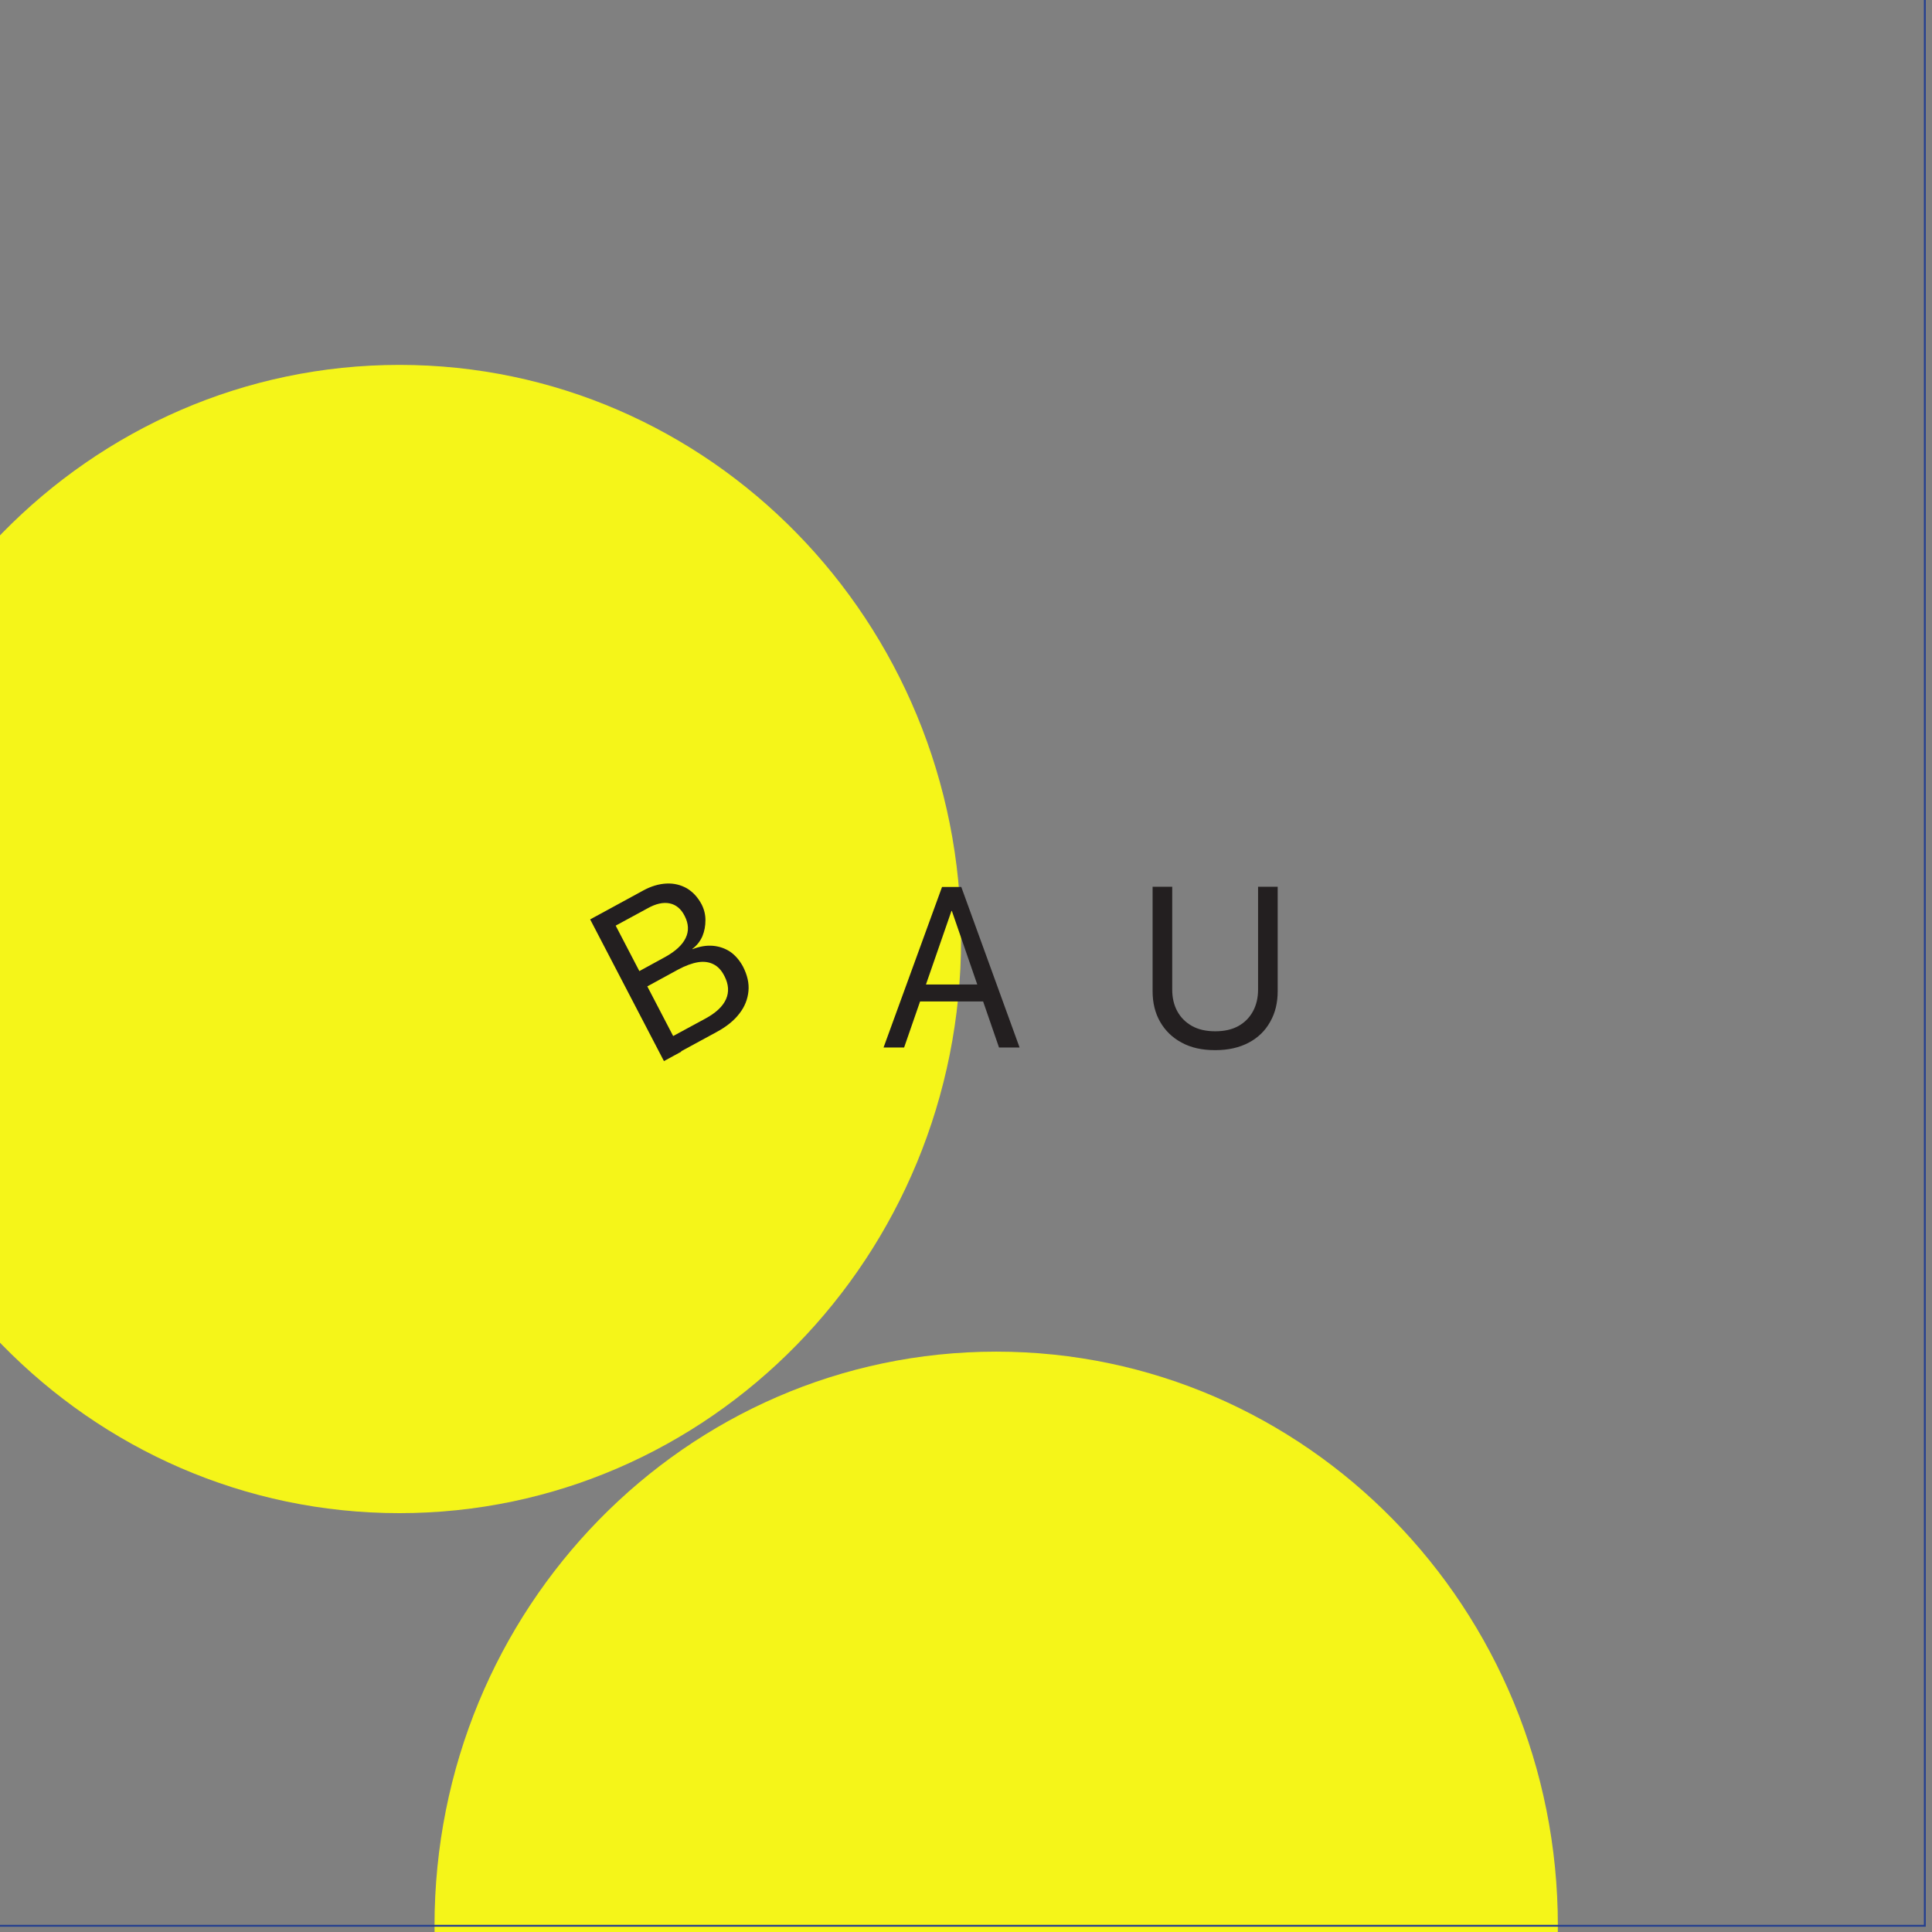
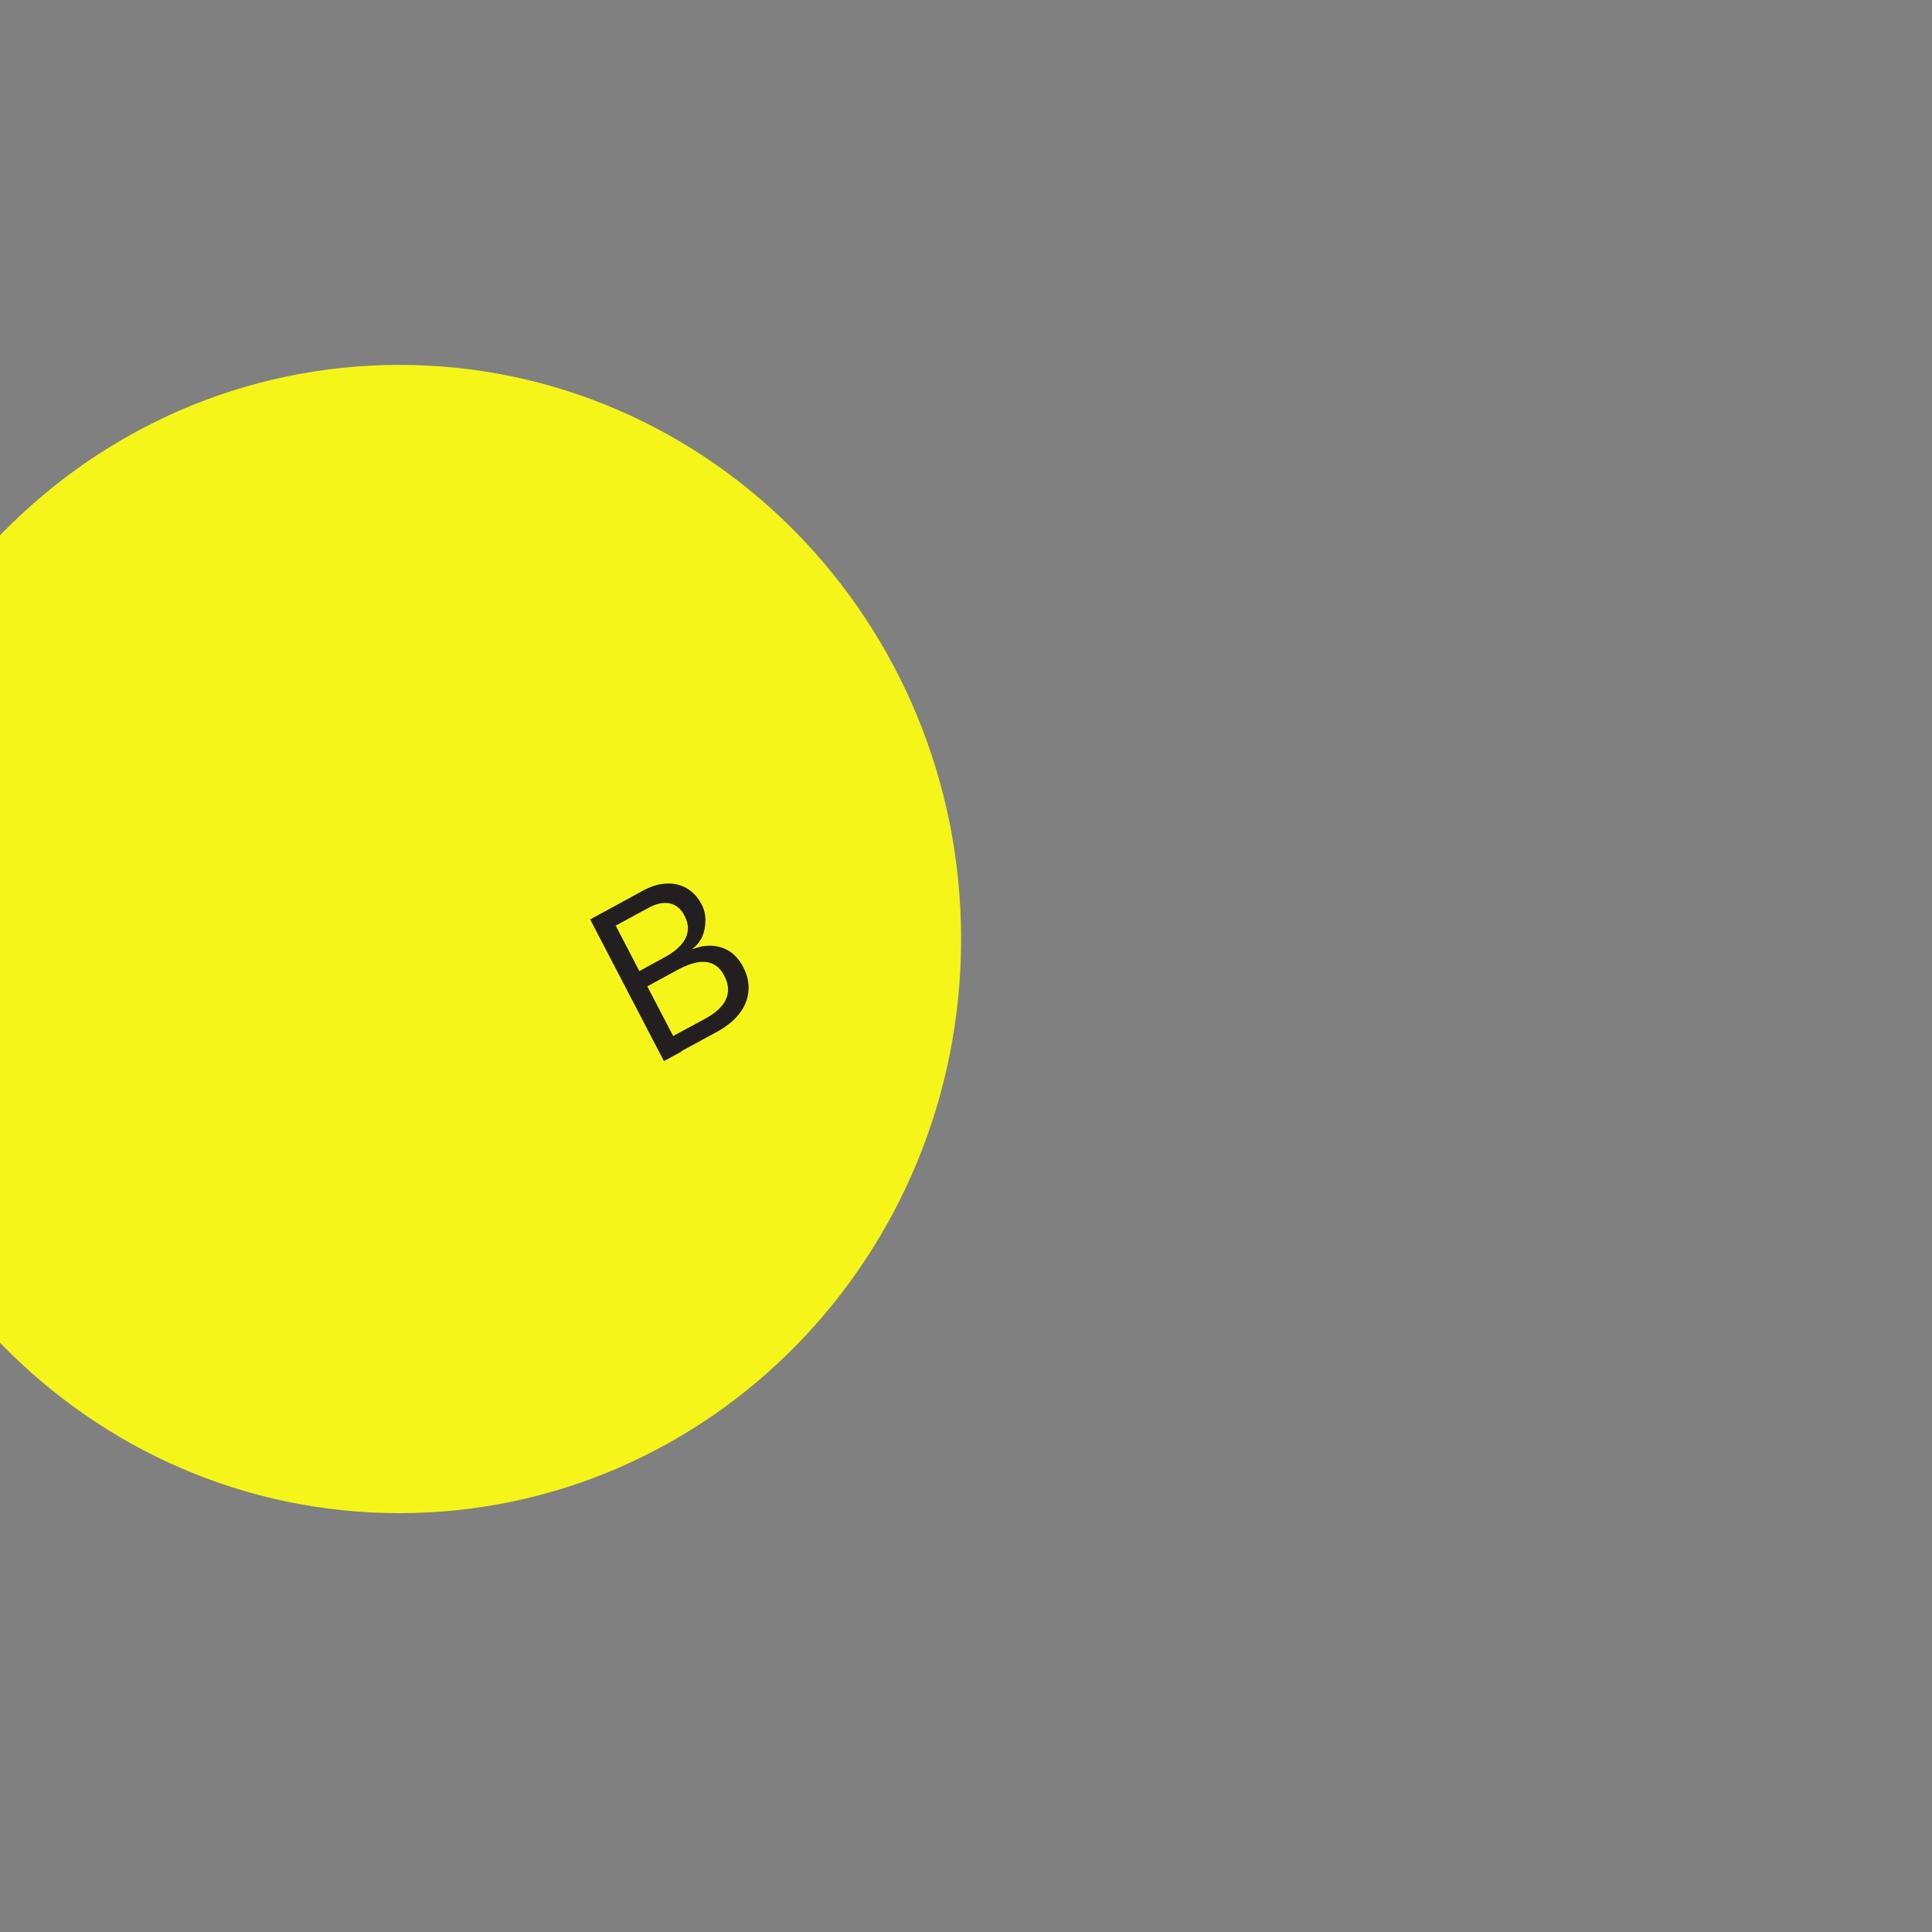
<svg xmlns="http://www.w3.org/2000/svg" version="1.1" viewBox="0 0 1024 1024">
  <rect x="0" y="0" width="1024" height="1024" fill="#808080" stroke="none" />
  <defs>
    <style> .st0, .st1 { fill: none; } .st1 { stroke: #25408f; } .st2 { fill: #231f20; } .st3 { clip-path: url(#clippath-1); } .st4 { fill: #f5f519; } </style>
    <clipPath id="clippath-1">
-       <rect class="st0" x="-86" y="-25.3" width="1107.1" height="1350.3" />
-     </clipPath>
+       </clipPath>
  </defs>
  <g id="Layer_2">
-     <path class="st4" d="M528,1325c164.4,0,297.7-136.2,297.7-304.3s-133.3-304.3-297.7-304.3-297.7,136.2-297.7,304.3,133.3,304.3,297.7,304.3" />
    <path class="st4" d="M211.7,802c164.4,0,297.7-136.2,297.7-304.3S376.1,193.4,211.7,193.4-86,329.6-86,497.7,47.3,802,211.7,802" />
  </g>
  <g id="Layer_1">
    <path class="st2" d="M351.9,562.4l-39.1-75.1,9.2-5,39.1,75.1-9.2,5ZM356.5,559.9l-4.3-8.3,21.8-11.8c5.5-3,9.1-6.4,10.8-10.2,1.7-3.8,1.4-7.9-.8-12.2h0c-1.5-3-3.4-5.1-5.8-6.3-2.3-1.2-5.1-1.6-8.2-1.1-3.1.5-6.7,1.8-10.6,3.9l-20.9,11.4-4.2-8.1,18.3-10c5.4-3,9-6.3,10.8-10,1.8-3.7,1.6-7.6-.5-11.7h0c-1.9-3.8-4.6-6-8-6.7-3.4-.7-7.4.2-11.8,2.7l-21.2,11.5-4.3-8.3,23.3-12.7c4.2-2.3,8.3-3.5,12.3-3.7,4-.2,7.6.7,10.8,2.5,3.2,1.9,5.8,4.7,7.8,8.4h0c1.4,2.7,2.1,5.5,2.1,8.5,0,3-.5,5.8-1.6,8.5-1.2,2.7-2.9,4.9-5.3,6.7v.2c3.9-1.5,7.4-2.1,10.9-1.8,3.4.3,6.5,1.4,9.2,3.2,2.7,1.9,4.9,4.5,6.7,7.8h0c2.3,4.5,3.3,8.8,2.9,13-.4,4.2-1.9,8.2-4.8,11.9-2.8,3.7-6.9,7-12.1,9.8l-23.2,12.6Z" />
-     <path class="st2" d="M468.3,555.2l31-85.1h7.7v12.7h-2.7l-25.1,72.4h-10.9ZM482.5,530.8l3.5-9h36.9l3.5,9h-43.8ZM529.5,555.2l-25-72.4v-12.7h5l30.9,85.1h-10.9Z" />
-     <path class="st2" d="M644,556.6c-6.9,0-12.8-1.3-17.7-4-4.9-2.6-8.7-6.3-11.4-11-2.7-4.7-4-10.1-4-16.3v-55.3h10.4v54.5c0,4.4.9,8.2,2.7,11.5,1.8,3.3,4.4,5.9,7.8,7.8,3.4,1.9,7.5,2.8,12.3,2.8s8.9-.9,12.3-2.8c3.4-1.9,5.9-4.5,7.7-7.8,1.8-3.3,2.7-7.2,2.7-11.5v-54.5h10.4v55.3c0,6.2-1.3,11.6-4,16.3-2.6,4.7-6.4,8.4-11.3,11-4.9,2.6-10.8,4-17.7,4Z" />
    <g class="st3">
-       <rect class="st1" x="-2.3" y="-24.5" width="1022.5" height="1045.2" />
-     </g>
+       </g>
  </g>
</svg>